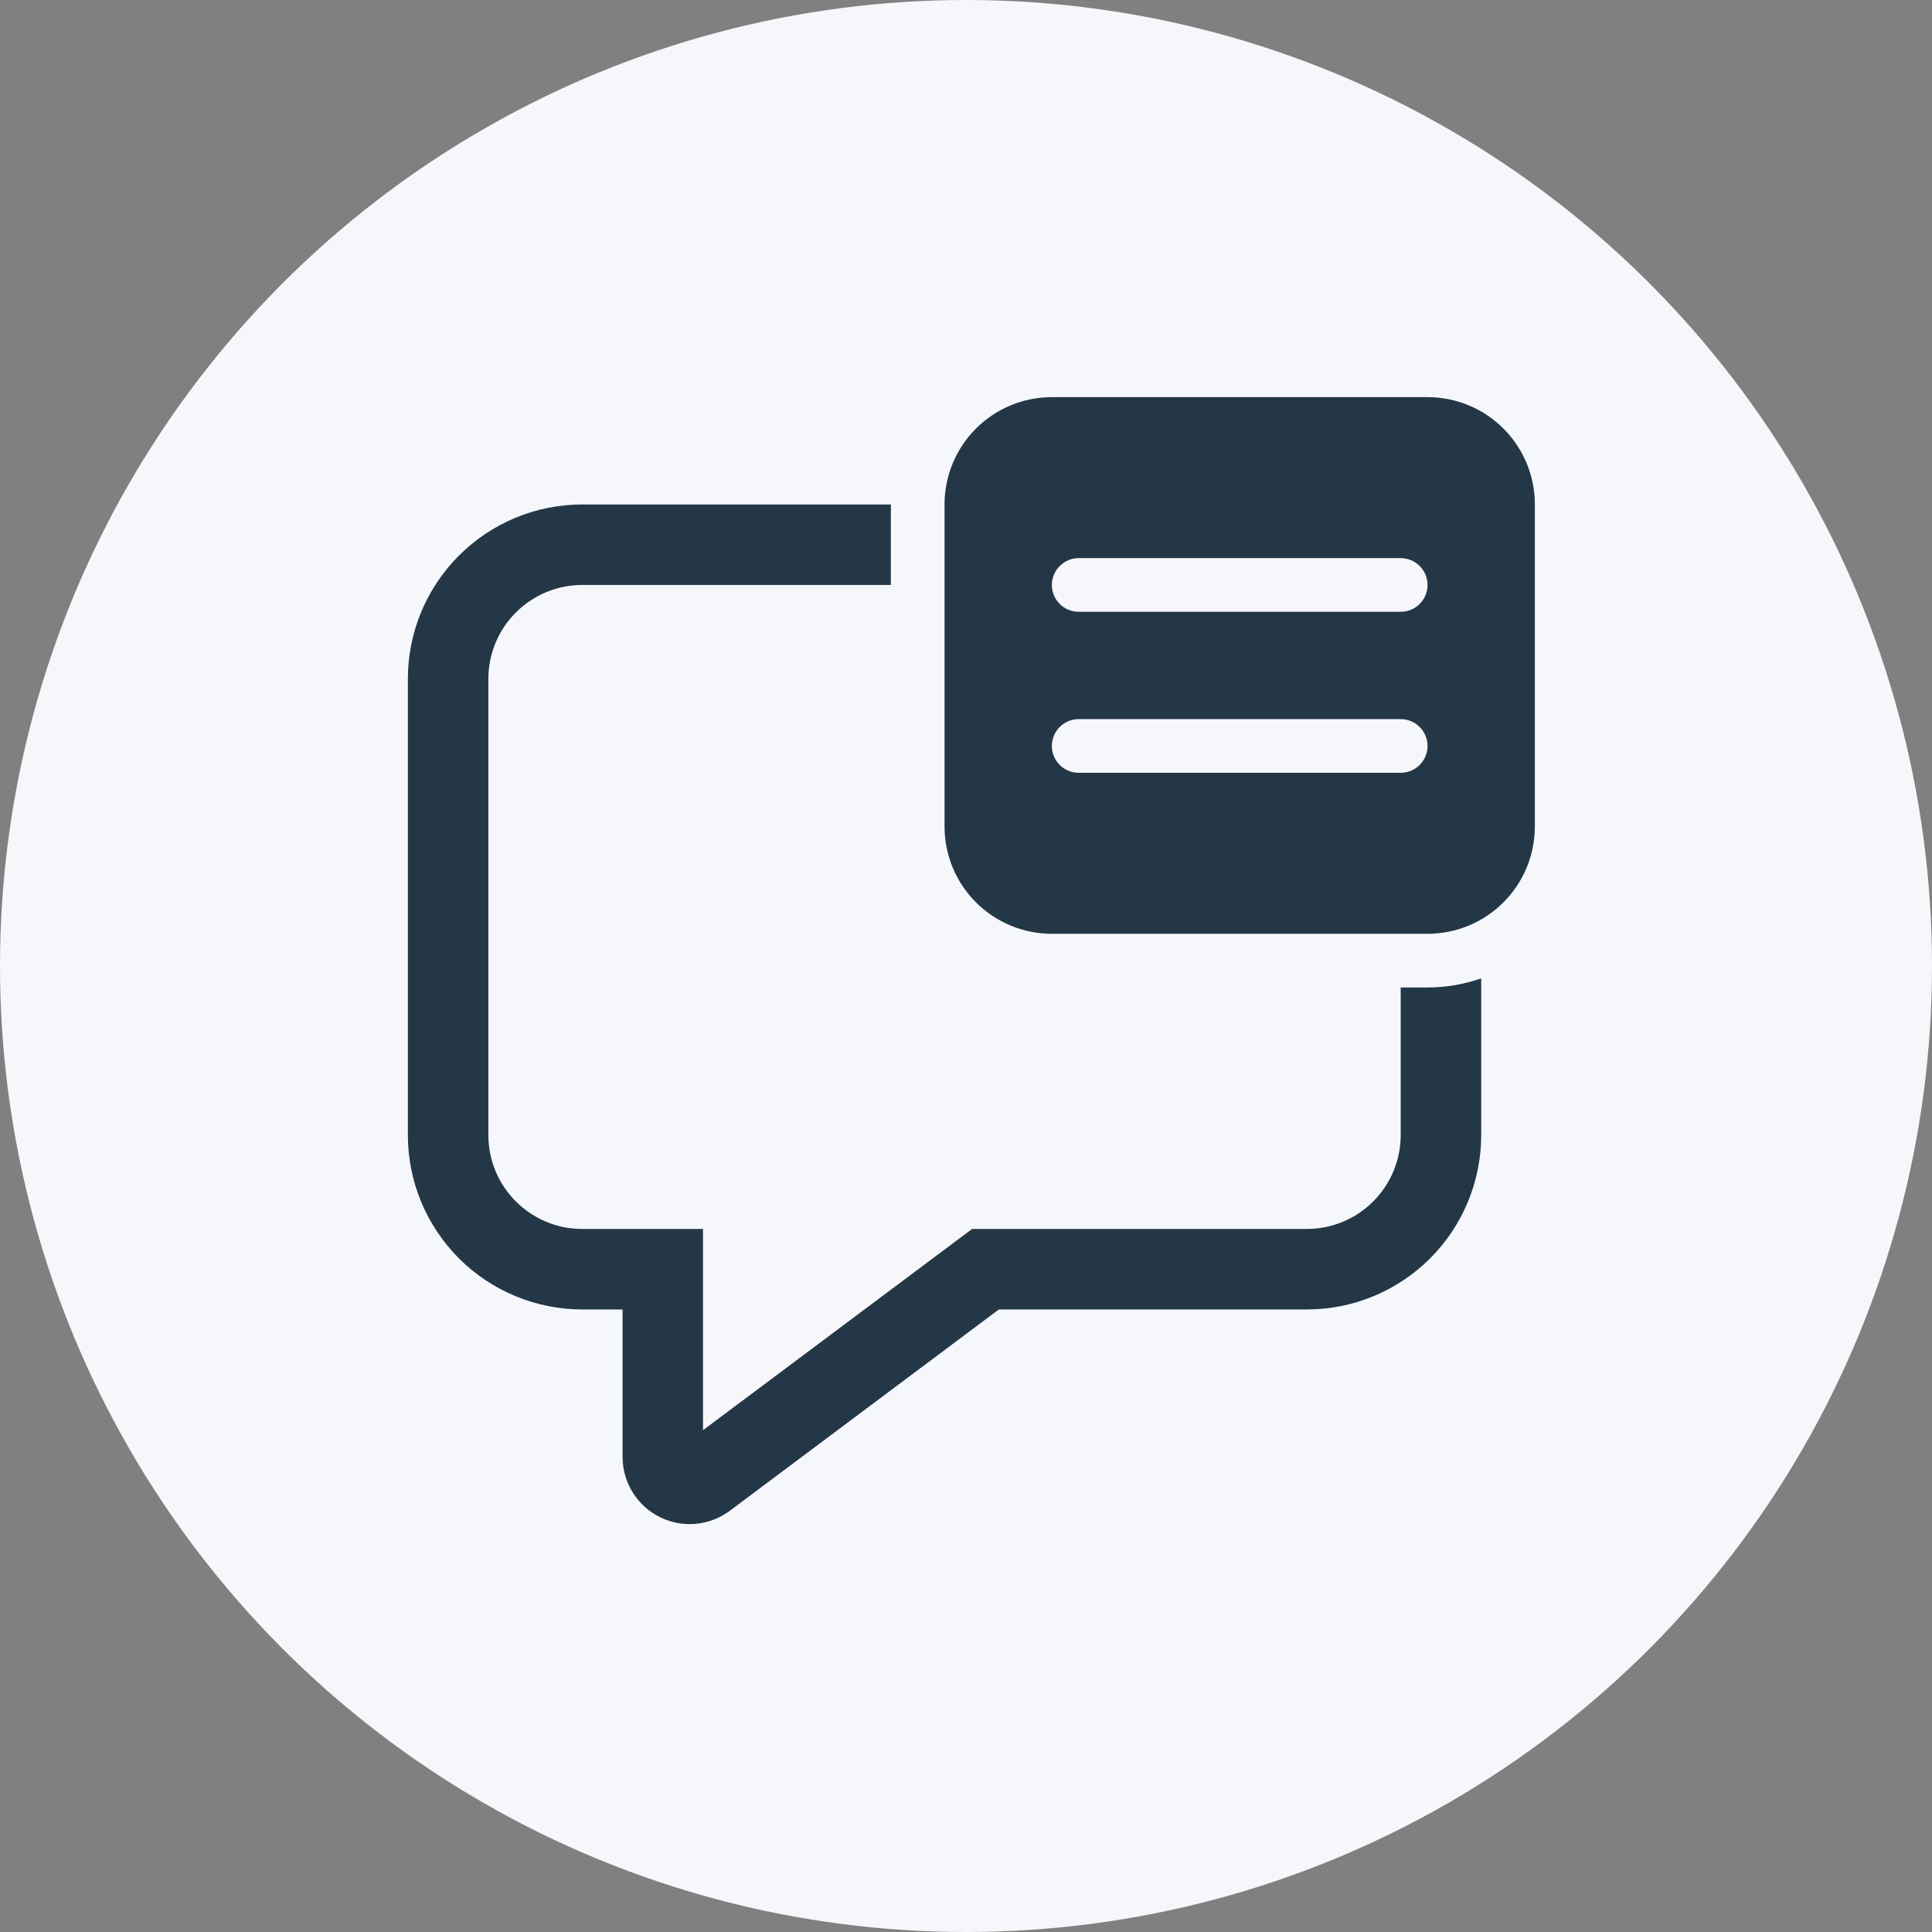
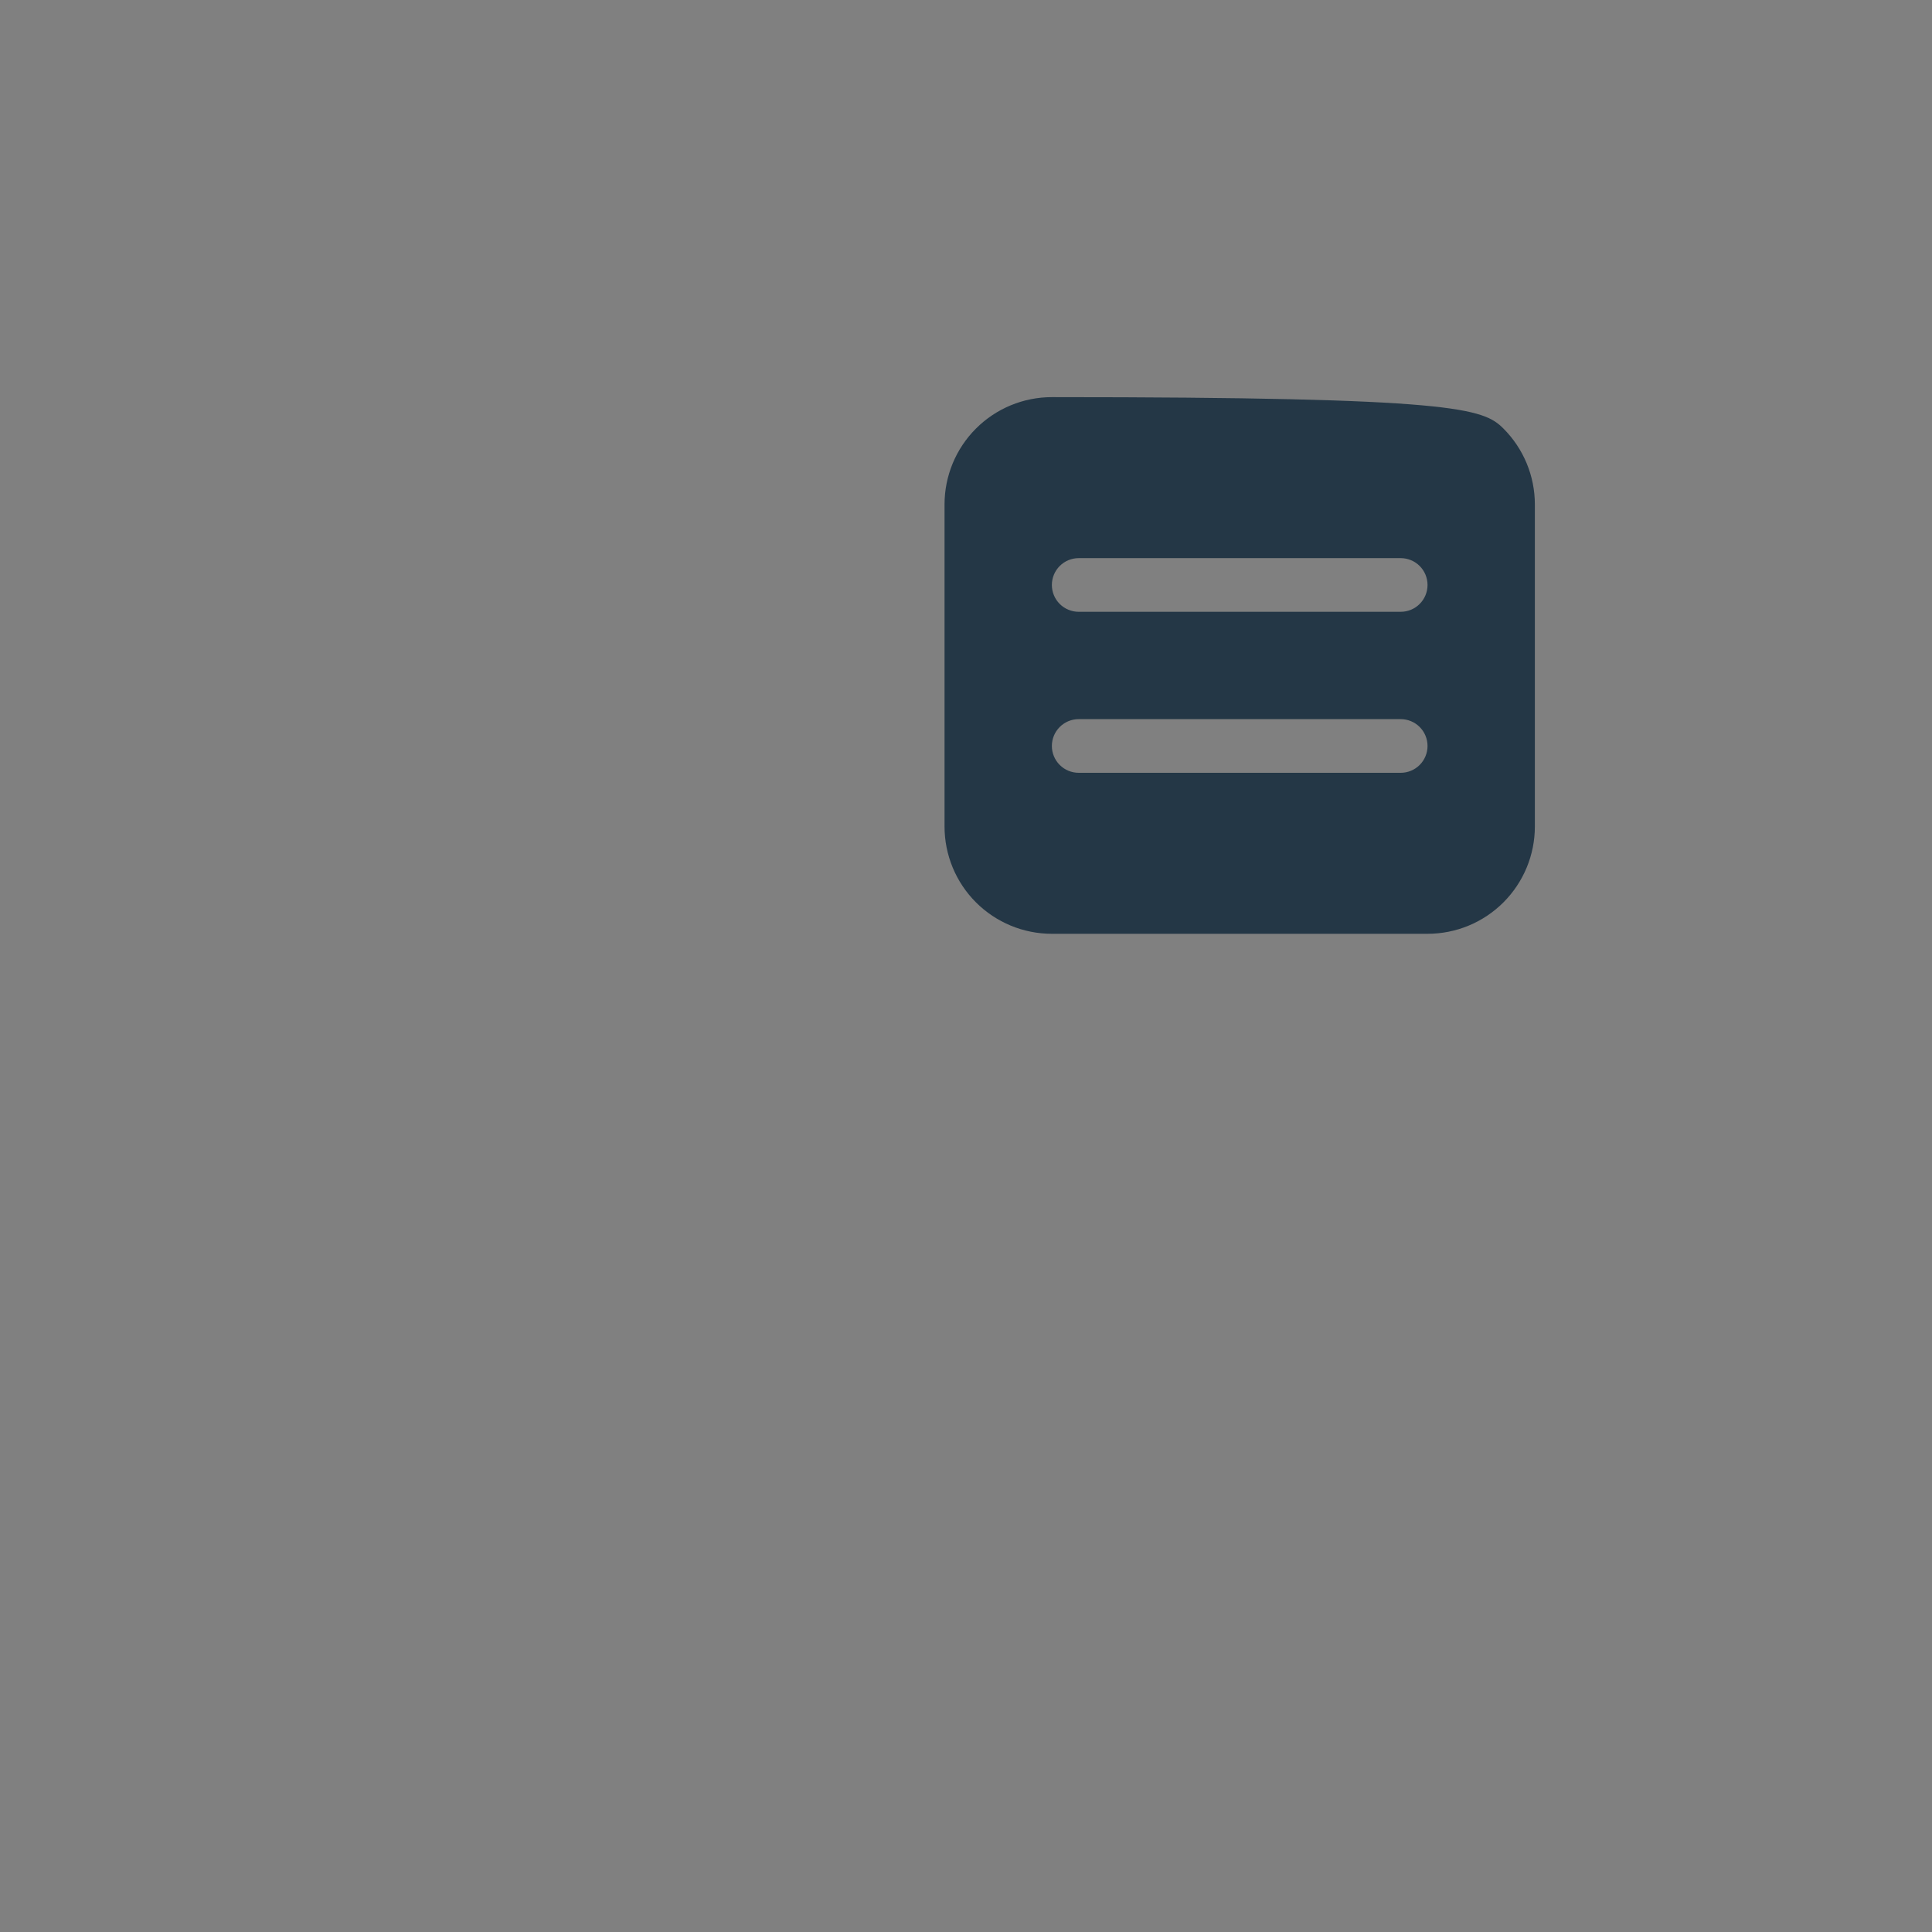
<svg xmlns="http://www.w3.org/2000/svg" width="45" height="45" viewBox="0 0 45 45" fill="none">
  <rect x="0" y="0" width="45" height="45" fill="#808080" stroke="none" />
-   <circle cx="22.5" cy="22.5" r="22.5" fill="#F6F7FB" />
-   <path d="M22 11.75C22 11.087 22.263 10.451 22.732 9.982C23.201 9.513 23.837 9.25 24.5 9.25H33.25C33.913 9.25 34.549 9.513 35.018 9.982C35.487 10.451 35.75 11.087 35.75 11.75V19.25C35.75 19.913 35.487 20.549 35.018 21.018C34.549 21.487 33.913 21.75 33.25 21.75H24.5C23.837 21.75 23.201 21.487 22.732 21.018C22.263 20.549 22 19.913 22 19.25V11.75ZM25.125 13C24.959 13 24.8 13.066 24.683 13.183C24.566 13.3 24.5 13.459 24.5 13.625C24.5 13.791 24.566 13.95 24.683 14.067C24.8 14.184 24.959 14.25 25.125 14.25H32.625C32.791 14.25 32.95 14.184 33.067 14.067C33.184 13.95 33.25 13.791 33.25 13.625C33.25 13.459 33.184 13.3 33.067 13.183C32.95 13.066 32.791 13 32.625 13H25.125ZM25.125 16.75C24.959 16.75 24.8 16.816 24.683 16.933C24.566 17.05 24.5 17.209 24.5 17.375C24.5 17.541 24.566 17.7 24.683 17.817C24.8 17.934 24.959 18 25.125 18H32.625C32.791 18 32.95 17.934 33.067 17.817C33.184 17.7 33.25 17.541 33.25 17.375C33.25 17.209 33.184 17.05 33.067 16.933C32.95 16.816 32.791 16.75 32.625 16.75H25.125Z" fill="#243746" />
-   <path d="M13.562 11.75H20.75V13.625H13.562C12.982 13.625 12.426 13.855 12.016 14.266C11.605 14.676 11.375 15.232 11.375 15.812V26.438C11.375 27.645 12.355 28.625 13.562 28.625H16.374V33.312L22.642 28.625H30.438C31.018 28.625 31.574 28.395 31.984 27.984C32.395 27.574 32.625 27.018 32.625 26.438V23H33.25C33.688 23 34.109 22.925 34.5 22.788V26.438C34.5 26.971 34.395 27.499 34.191 27.992C33.987 28.485 33.687 28.933 33.31 29.31C32.933 29.687 32.485 29.987 31.992 30.191C31.499 30.395 30.971 30.5 30.438 30.5H23.265L17 35.188C16.768 35.361 16.492 35.467 16.203 35.493C15.914 35.519 15.624 35.464 15.365 35.334C15.105 35.204 14.887 35.005 14.735 34.758C14.582 34.512 14.501 34.227 14.501 33.938V30.5H13.564C13.03 30.5 12.502 30.395 12.009 30.191C11.516 29.987 11.068 29.688 10.69 29.311C10.313 28.933 10.014 28.485 9.809 27.992C9.605 27.5 9.5 26.971 9.5 26.438V15.812C9.5 14.735 9.928 13.702 10.69 12.94C11.452 12.178 12.485 11.75 13.562 11.75Z" fill="#243746" />
+   <path d="M22 11.75C22 11.087 22.263 10.451 22.732 9.982C23.201 9.513 23.837 9.25 24.5 9.25C33.913 9.25 34.549 9.513 35.018 9.982C35.487 10.451 35.75 11.087 35.75 11.75V19.25C35.75 19.913 35.487 20.549 35.018 21.018C34.549 21.487 33.913 21.75 33.25 21.75H24.5C23.837 21.75 23.201 21.487 22.732 21.018C22.263 20.549 22 19.913 22 19.25V11.75ZM25.125 13C24.959 13 24.8 13.066 24.683 13.183C24.566 13.3 24.5 13.459 24.5 13.625C24.5 13.791 24.566 13.95 24.683 14.067C24.8 14.184 24.959 14.25 25.125 14.25H32.625C32.791 14.25 32.95 14.184 33.067 14.067C33.184 13.95 33.25 13.791 33.25 13.625C33.25 13.459 33.184 13.3 33.067 13.183C32.95 13.066 32.791 13 32.625 13H25.125ZM25.125 16.75C24.959 16.75 24.8 16.816 24.683 16.933C24.566 17.05 24.5 17.209 24.5 17.375C24.5 17.541 24.566 17.7 24.683 17.817C24.8 17.934 24.959 18 25.125 18H32.625C32.791 18 32.95 17.934 33.067 17.817C33.184 17.7 33.25 17.541 33.25 17.375C33.25 17.209 33.184 17.05 33.067 16.933C32.95 16.816 32.791 16.75 32.625 16.75H25.125Z" fill="#243746" />
</svg>